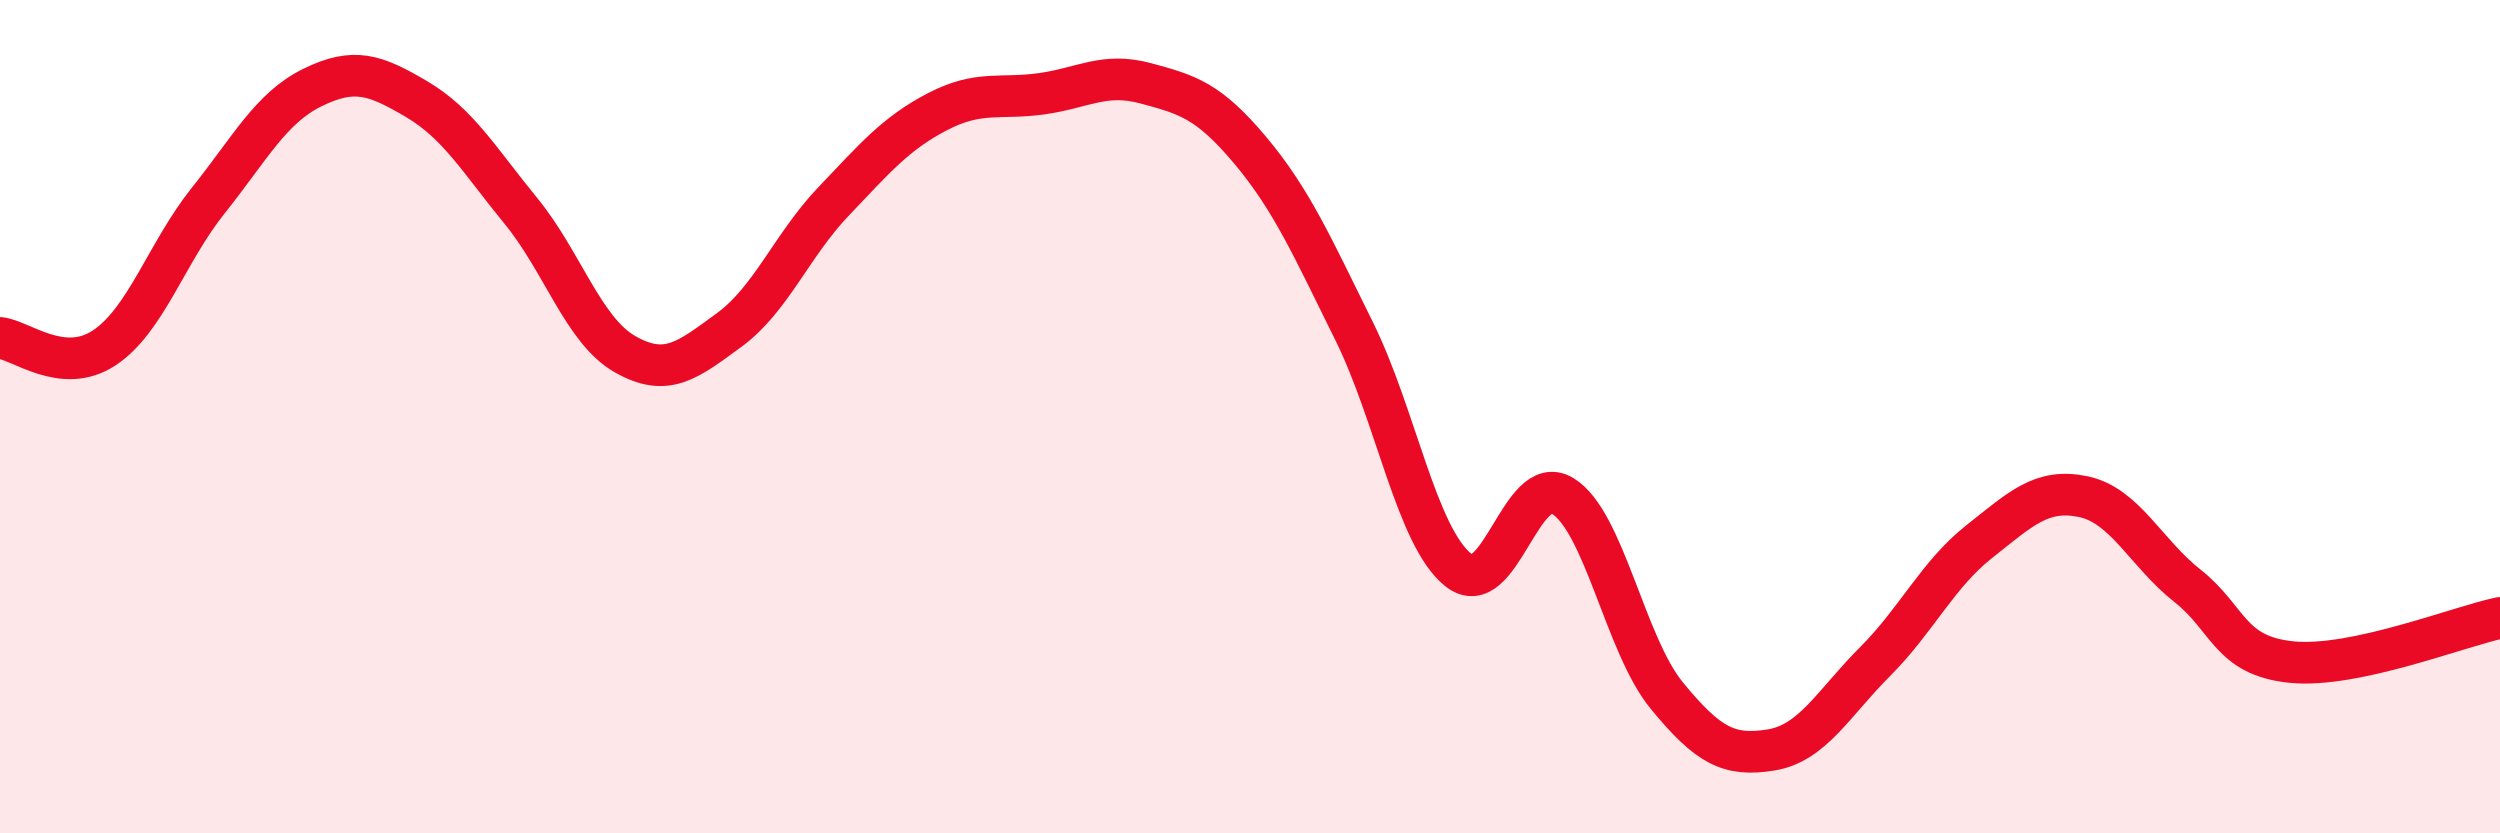
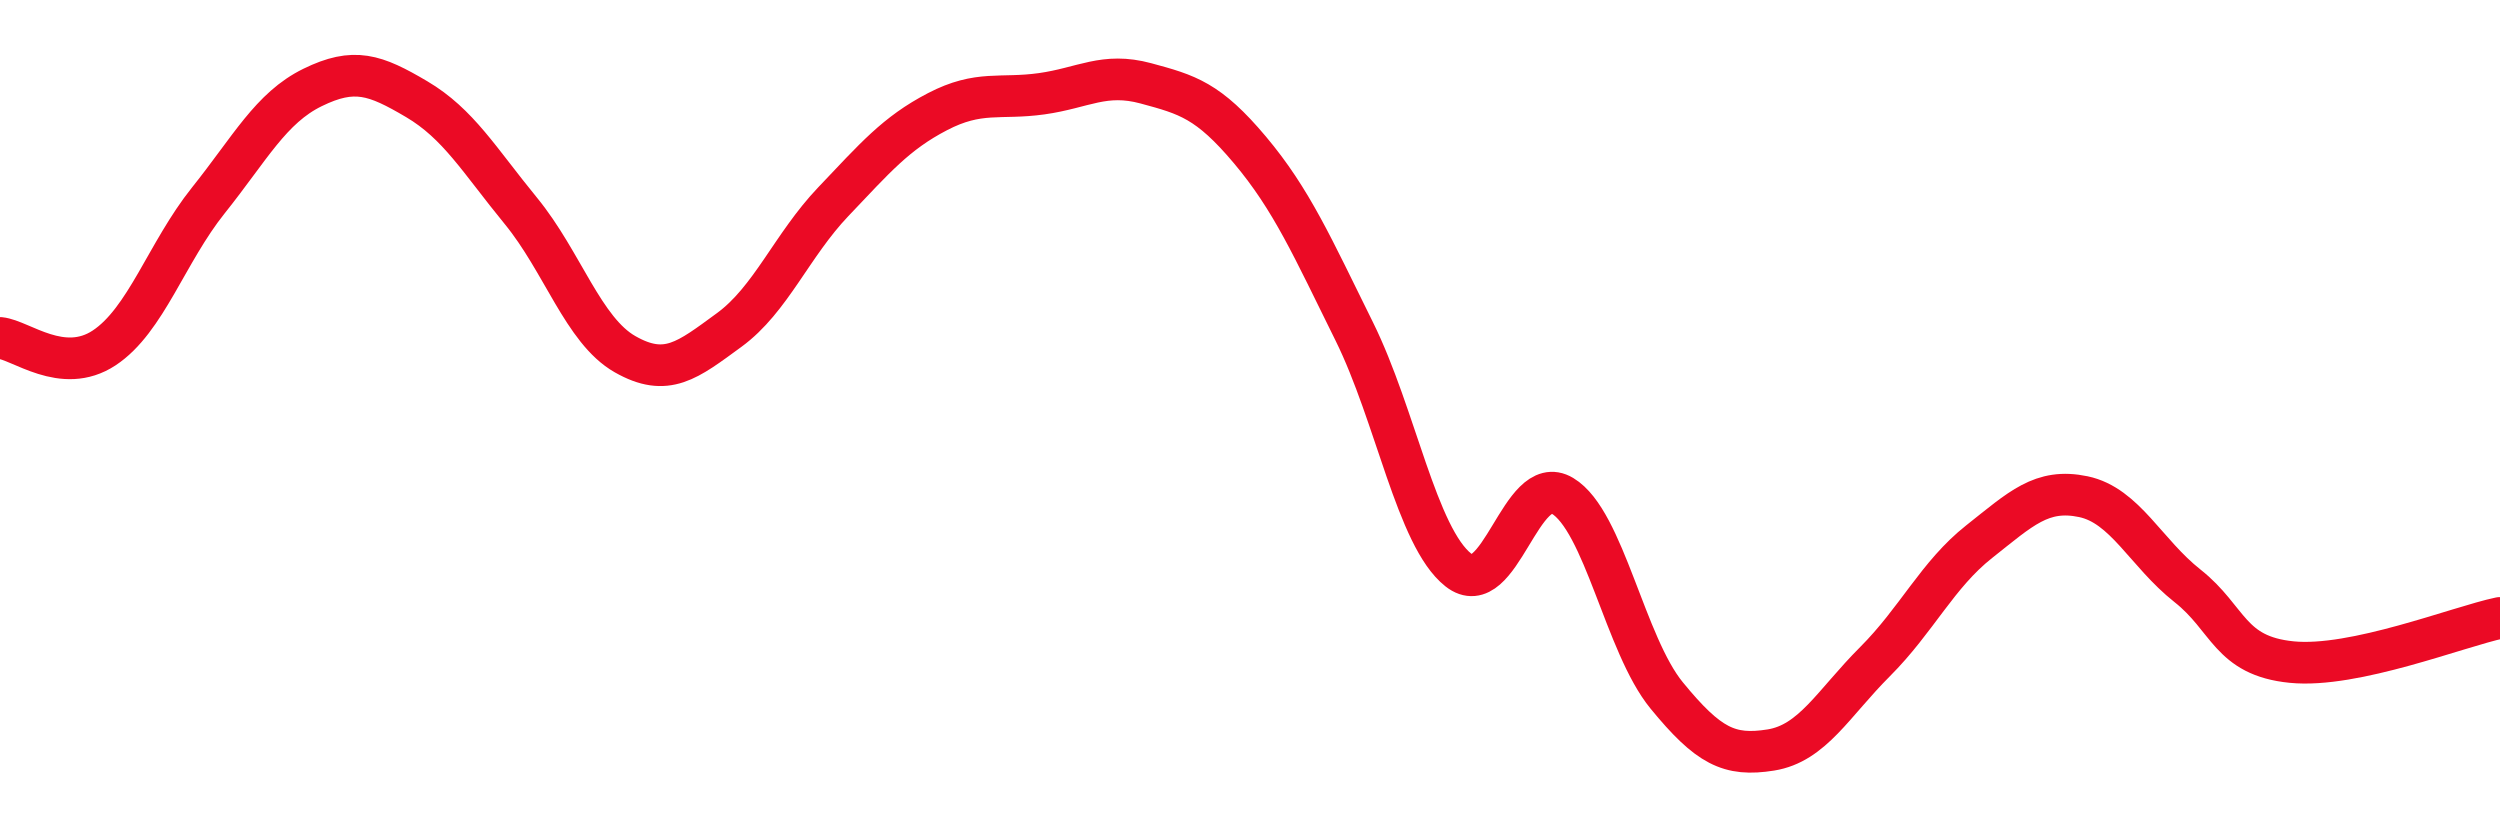
<svg xmlns="http://www.w3.org/2000/svg" width="60" height="20" viewBox="0 0 60 20">
-   <path d="M 0,8.11 C 0.5,8.16 1.5,9.01 2.5,8.35 C 3.5,7.69 4,6.06 5,4.81 C 6,3.56 6.5,2.59 7.5,2.1 C 8.5,1.61 9,1.79 10,2.38 C 11,2.97 11.5,3.84 12.5,5.06 C 13.5,6.28 14,7.93 15,8.5 C 16,9.07 16.5,8.65 17.5,7.92 C 18.5,7.19 19,5.89 20,4.84 C 21,3.79 21.5,3.2 22.5,2.68 C 23.5,2.16 24,2.39 25,2.25 C 26,2.11 26.5,1.73 27.5,2 C 28.5,2.27 29,2.41 30,3.6 C 31,4.79 31.5,5.93 32.5,7.95 C 33.5,9.97 34,12.89 35,13.68 C 36,14.47 36.5,11.3 37.5,11.9 C 38.5,12.5 39,15.47 40,16.69 C 41,17.91 41.5,18.16 42.5,18 C 43.5,17.84 44,16.88 45,15.88 C 46,14.88 46.5,13.79 47.5,13 C 48.5,12.21 49,11.71 50,11.92 C 51,12.13 51.5,13.27 52.5,14.06 C 53.5,14.85 53.5,15.74 55,15.89 C 56.5,16.04 59,15.04 60,14.83L60 20L0 20Z" fill="#EB0A25" opacity="0.1" stroke-linecap="round" stroke-linejoin="round" />
  <path d="M 0,8.11 C 0.5,8.16 1.5,9.01 2.5,8.35 C 3.5,7.69 4,6.06 5,4.81 C 6,3.56 6.5,2.59 7.5,2.1 C 8.5,1.61 9,1.79 10,2.38 C 11,2.97 11.5,3.84 12.5,5.06 C 13.5,6.28 14,7.93 15,8.5 C 16,9.07 16.5,8.65 17.5,7.92 C 18.5,7.19 19,5.89 20,4.84 C 21,3.79 21.5,3.2 22.5,2.68 C 23.5,2.16 24,2.39 25,2.25 C 26,2.11 26.5,1.73 27.5,2 C 28.5,2.27 29,2.41 30,3.6 C 31,4.79 31.5,5.93 32.5,7.95 C 33.5,9.97 34,12.89 35,13.68 C 36,14.47 36.5,11.3 37.5,11.9 C 38.5,12.5 39,15.47 40,16.69 C 41,17.91 41.5,18.16 42.5,18 C 43.5,17.84 44,16.88 45,15.88 C 46,14.88 46.5,13.79 47.5,13 C 48.5,12.21 49,11.71 50,11.92 C 51,12.13 51.5,13.27 52.5,14.06 C 53.5,14.85 53.5,15.74 55,15.89 C 56.5,16.04 59,15.04 60,14.83" stroke="#EB0A25" stroke-width="1" fill="none" stroke-linecap="round" stroke-linejoin="round" />
</svg>